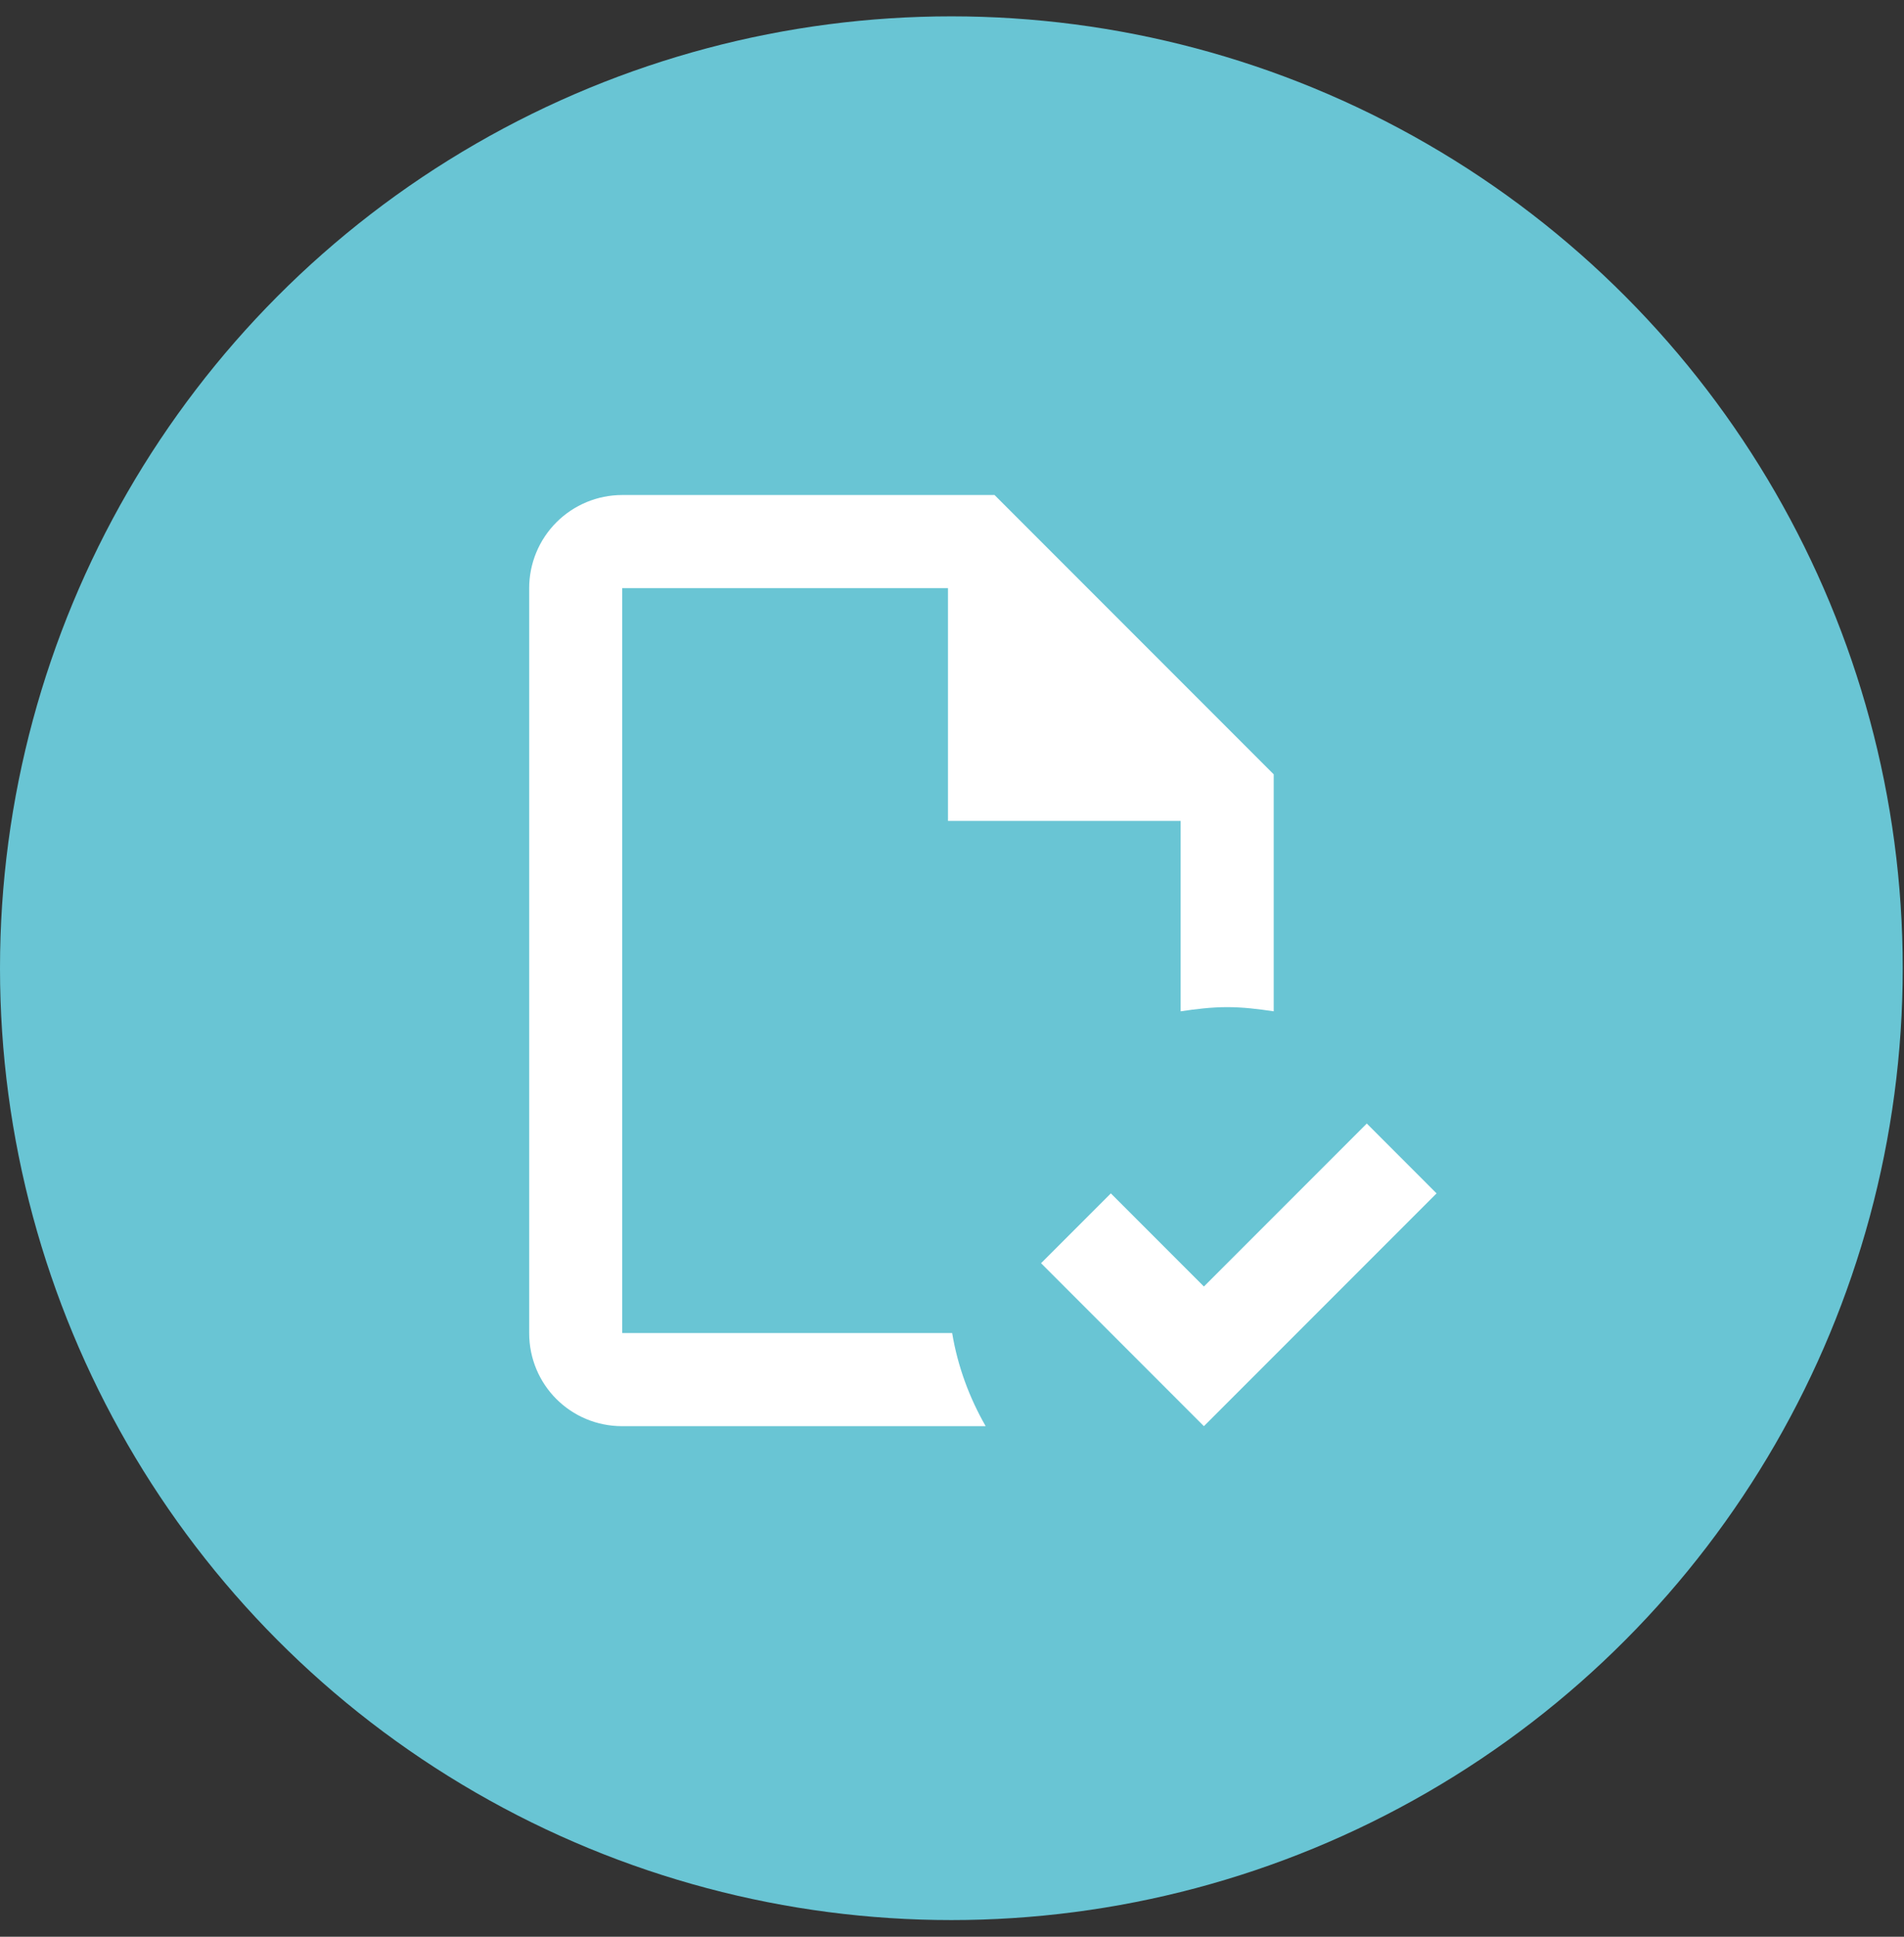
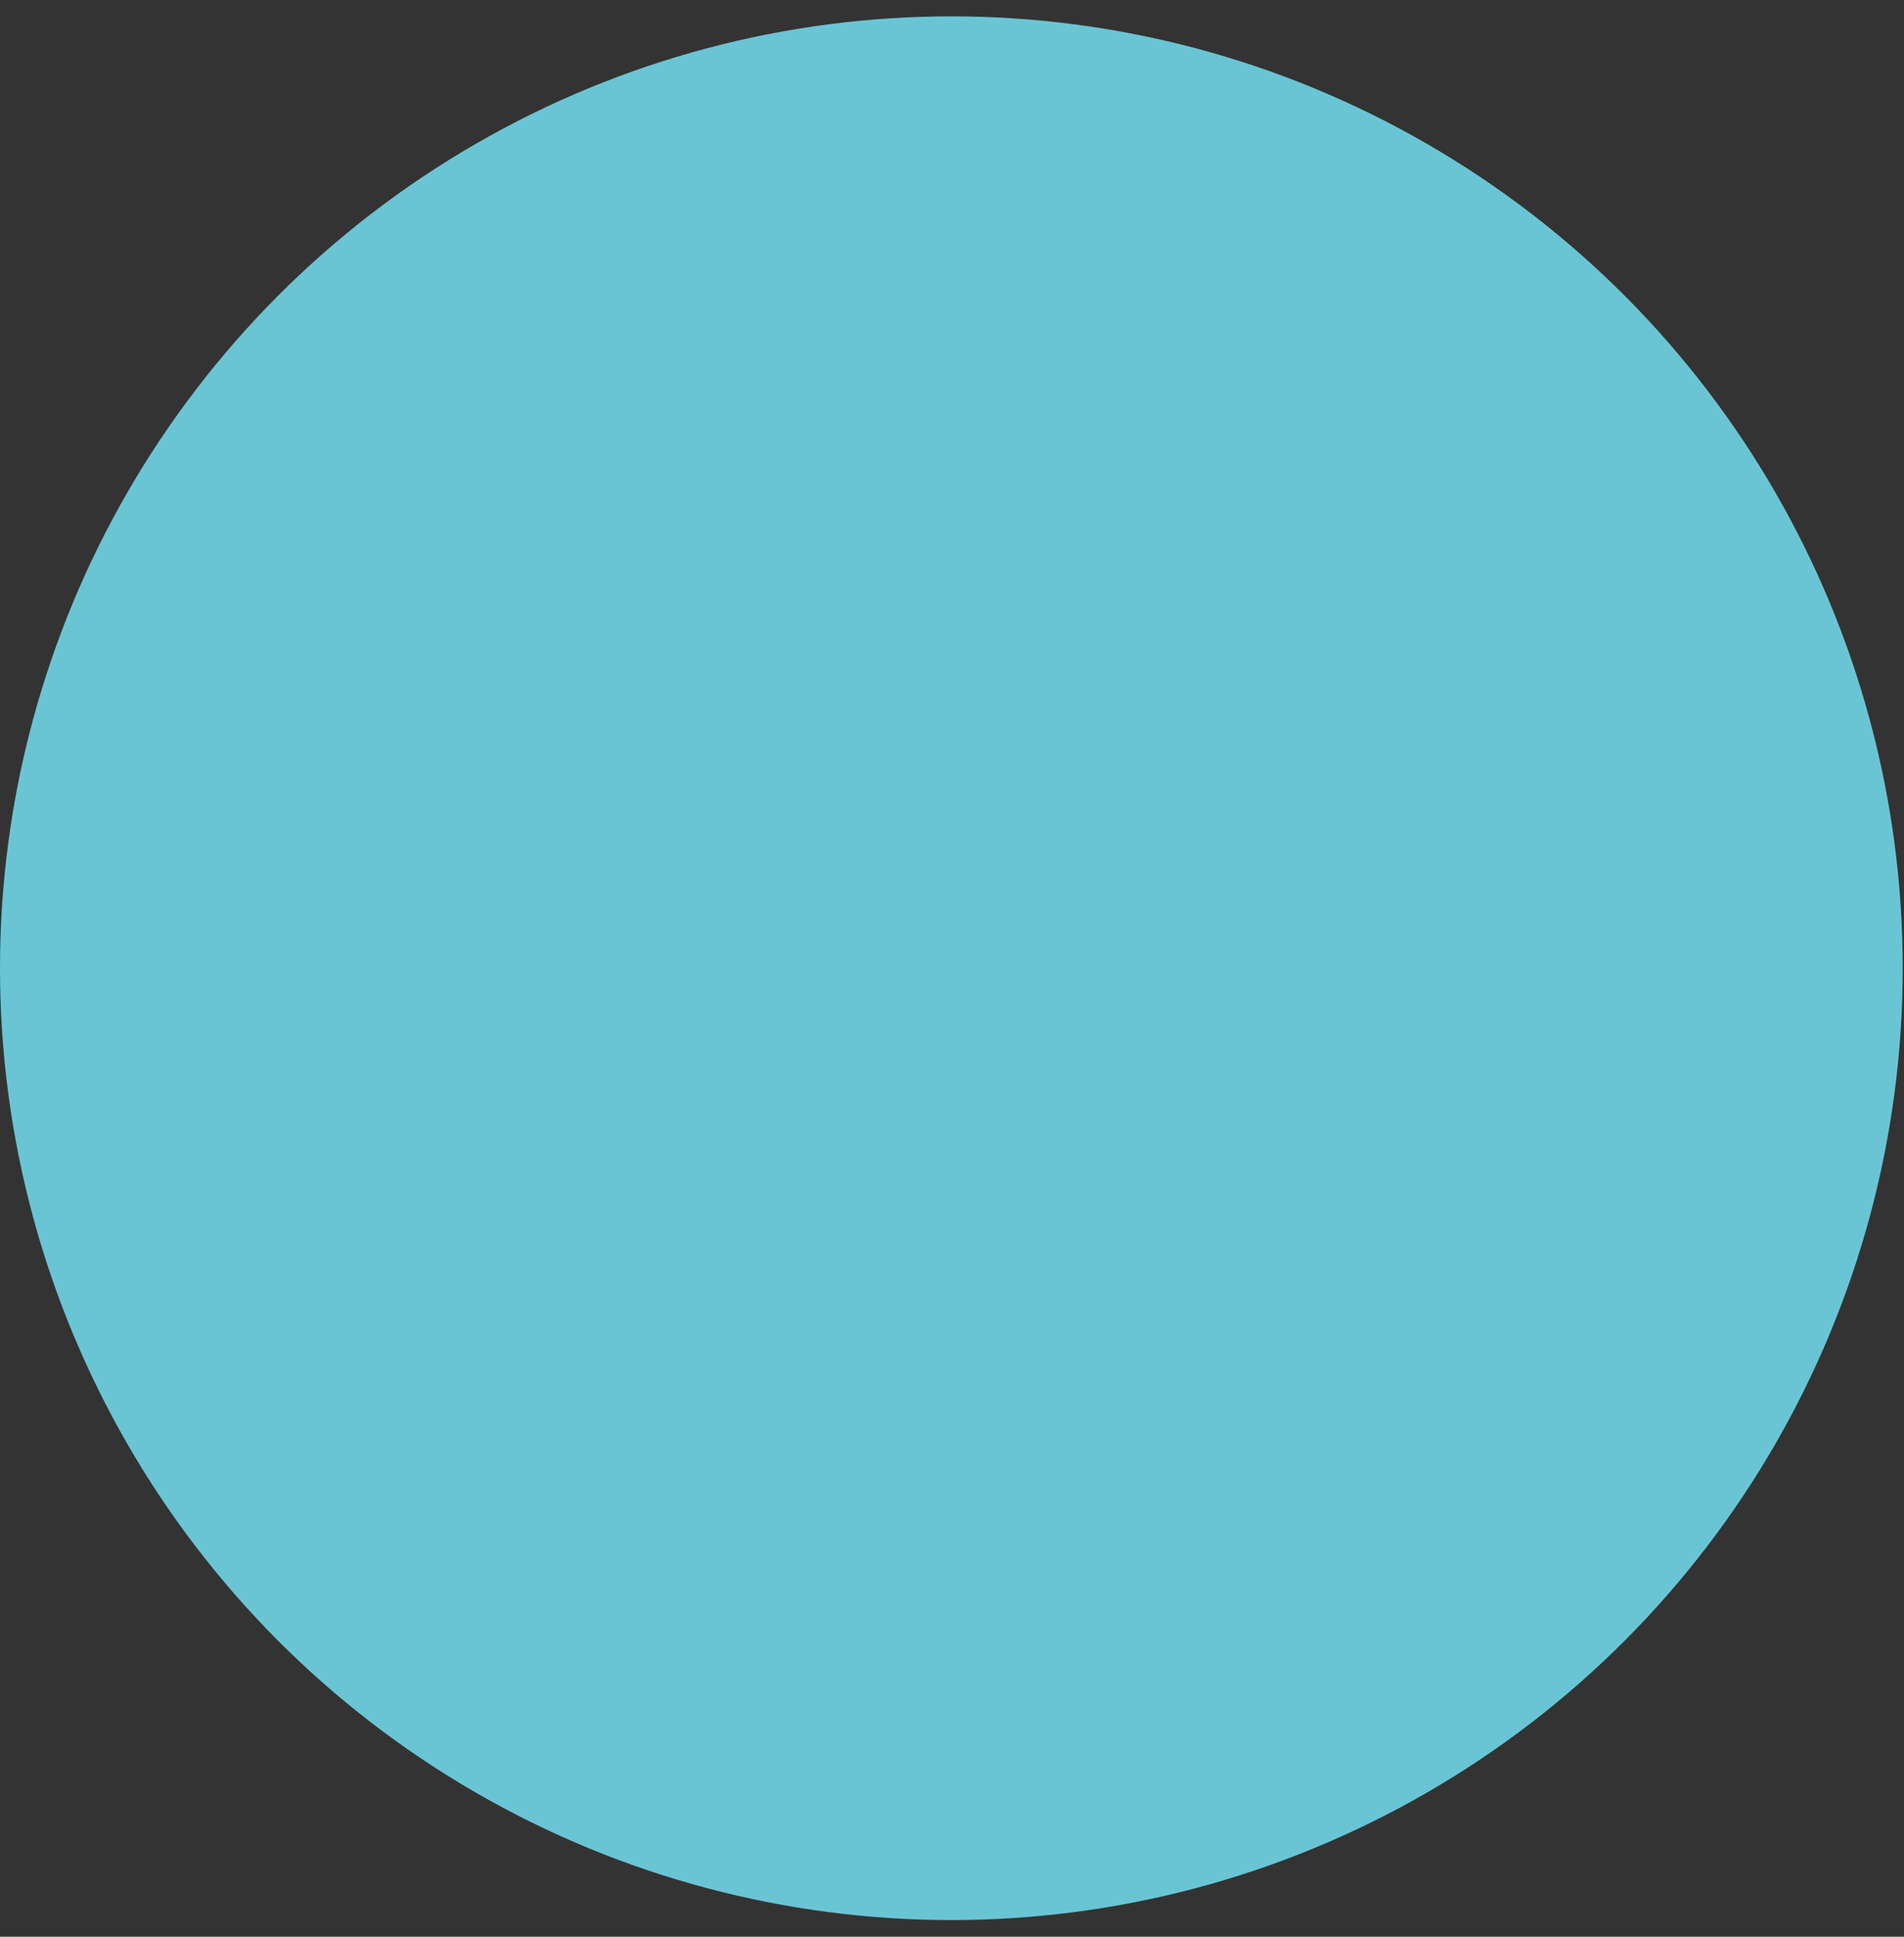
<svg xmlns="http://www.w3.org/2000/svg" width="60" height="61" viewBox="0 0 60 61" fill="none">
  <rect x="0" y="0" width="60" height="61" fill="#333333" stroke="none" />
  <circle cx="29.98" cy="30.495" r="29.98" fill="#69C5D4" />
-   <path d="M45.27 37.587L37.938 44.919L32.806 39.786L35.006 37.587L37.938 40.52L43.071 35.387L45.27 37.587ZM30.005 41.986H19.608V18.524H29.873V25.856H37.205V31.853C37.689 31.78 38.173 31.721 38.672 31.721C39.17 31.721 39.654 31.78 40.138 31.853V24.389L31.34 15.591H19.608C18.831 15.591 18.085 15.9 17.535 16.45C16.985 17 16.676 17.746 16.676 18.524V41.986C16.676 43.614 17.981 44.919 19.608 44.919H31.061C30.548 44.024 30.181 43.042 30.005 41.986Z" fill="white" />
</svg>